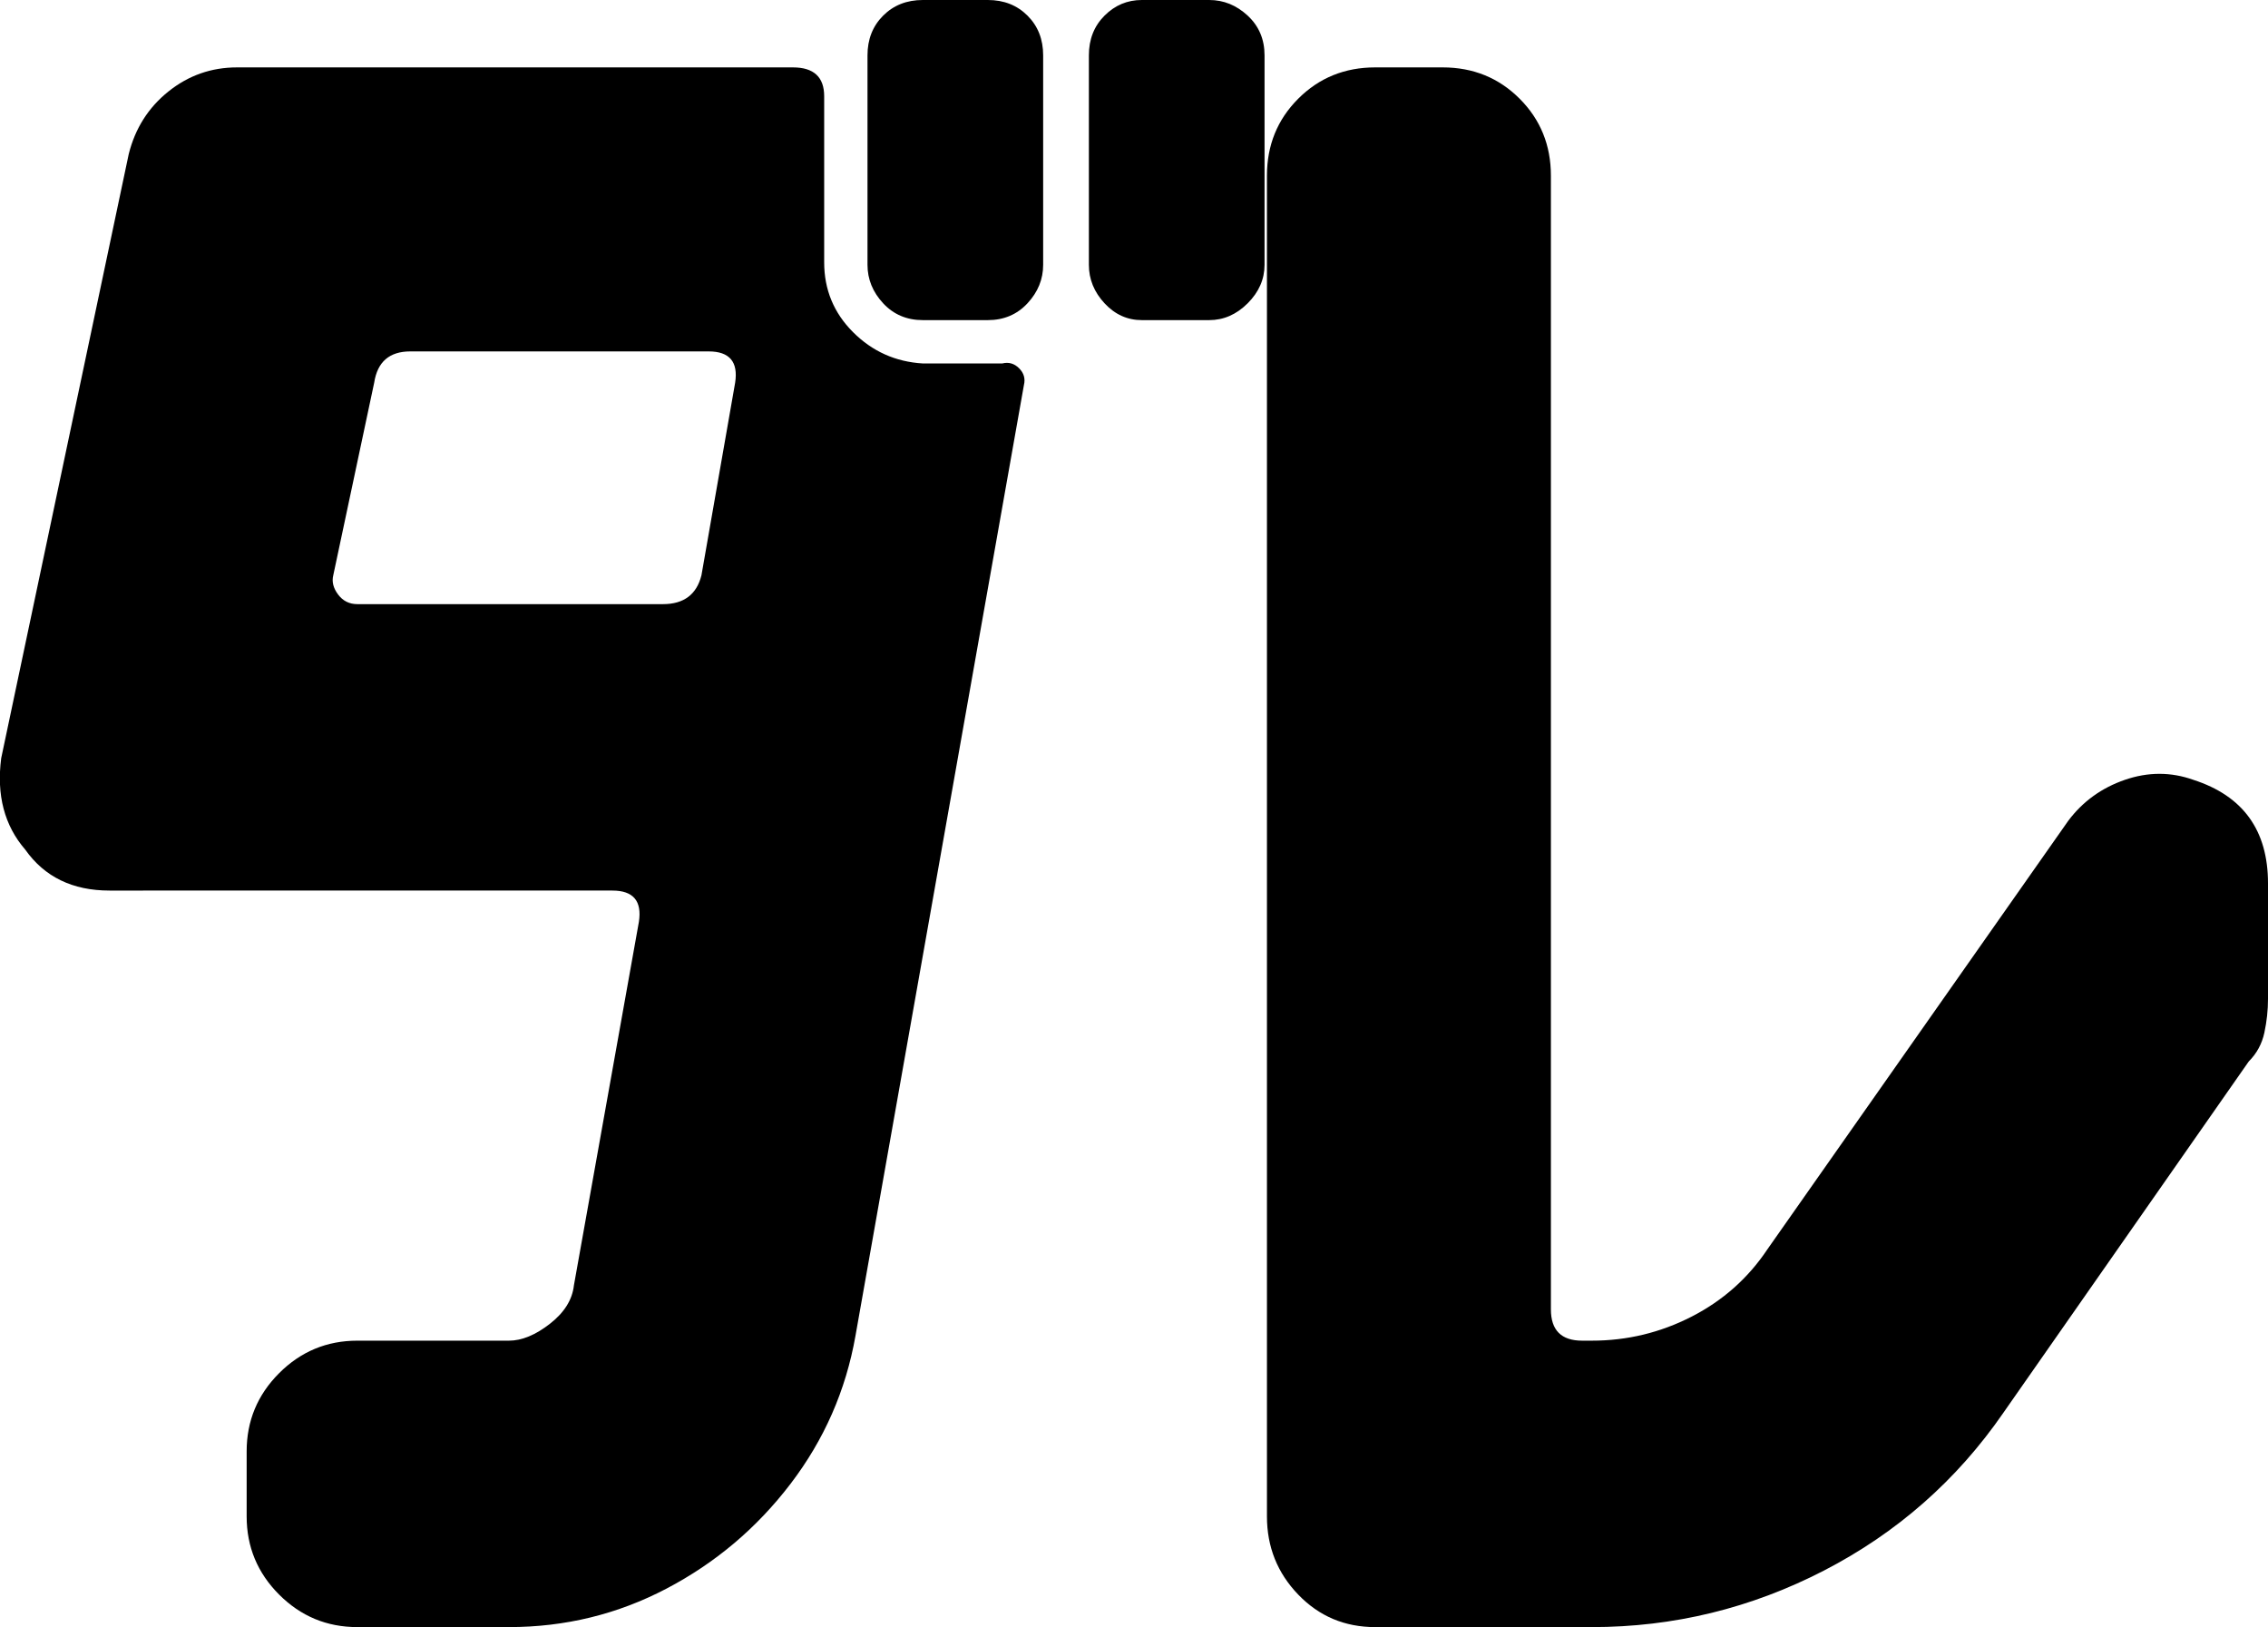
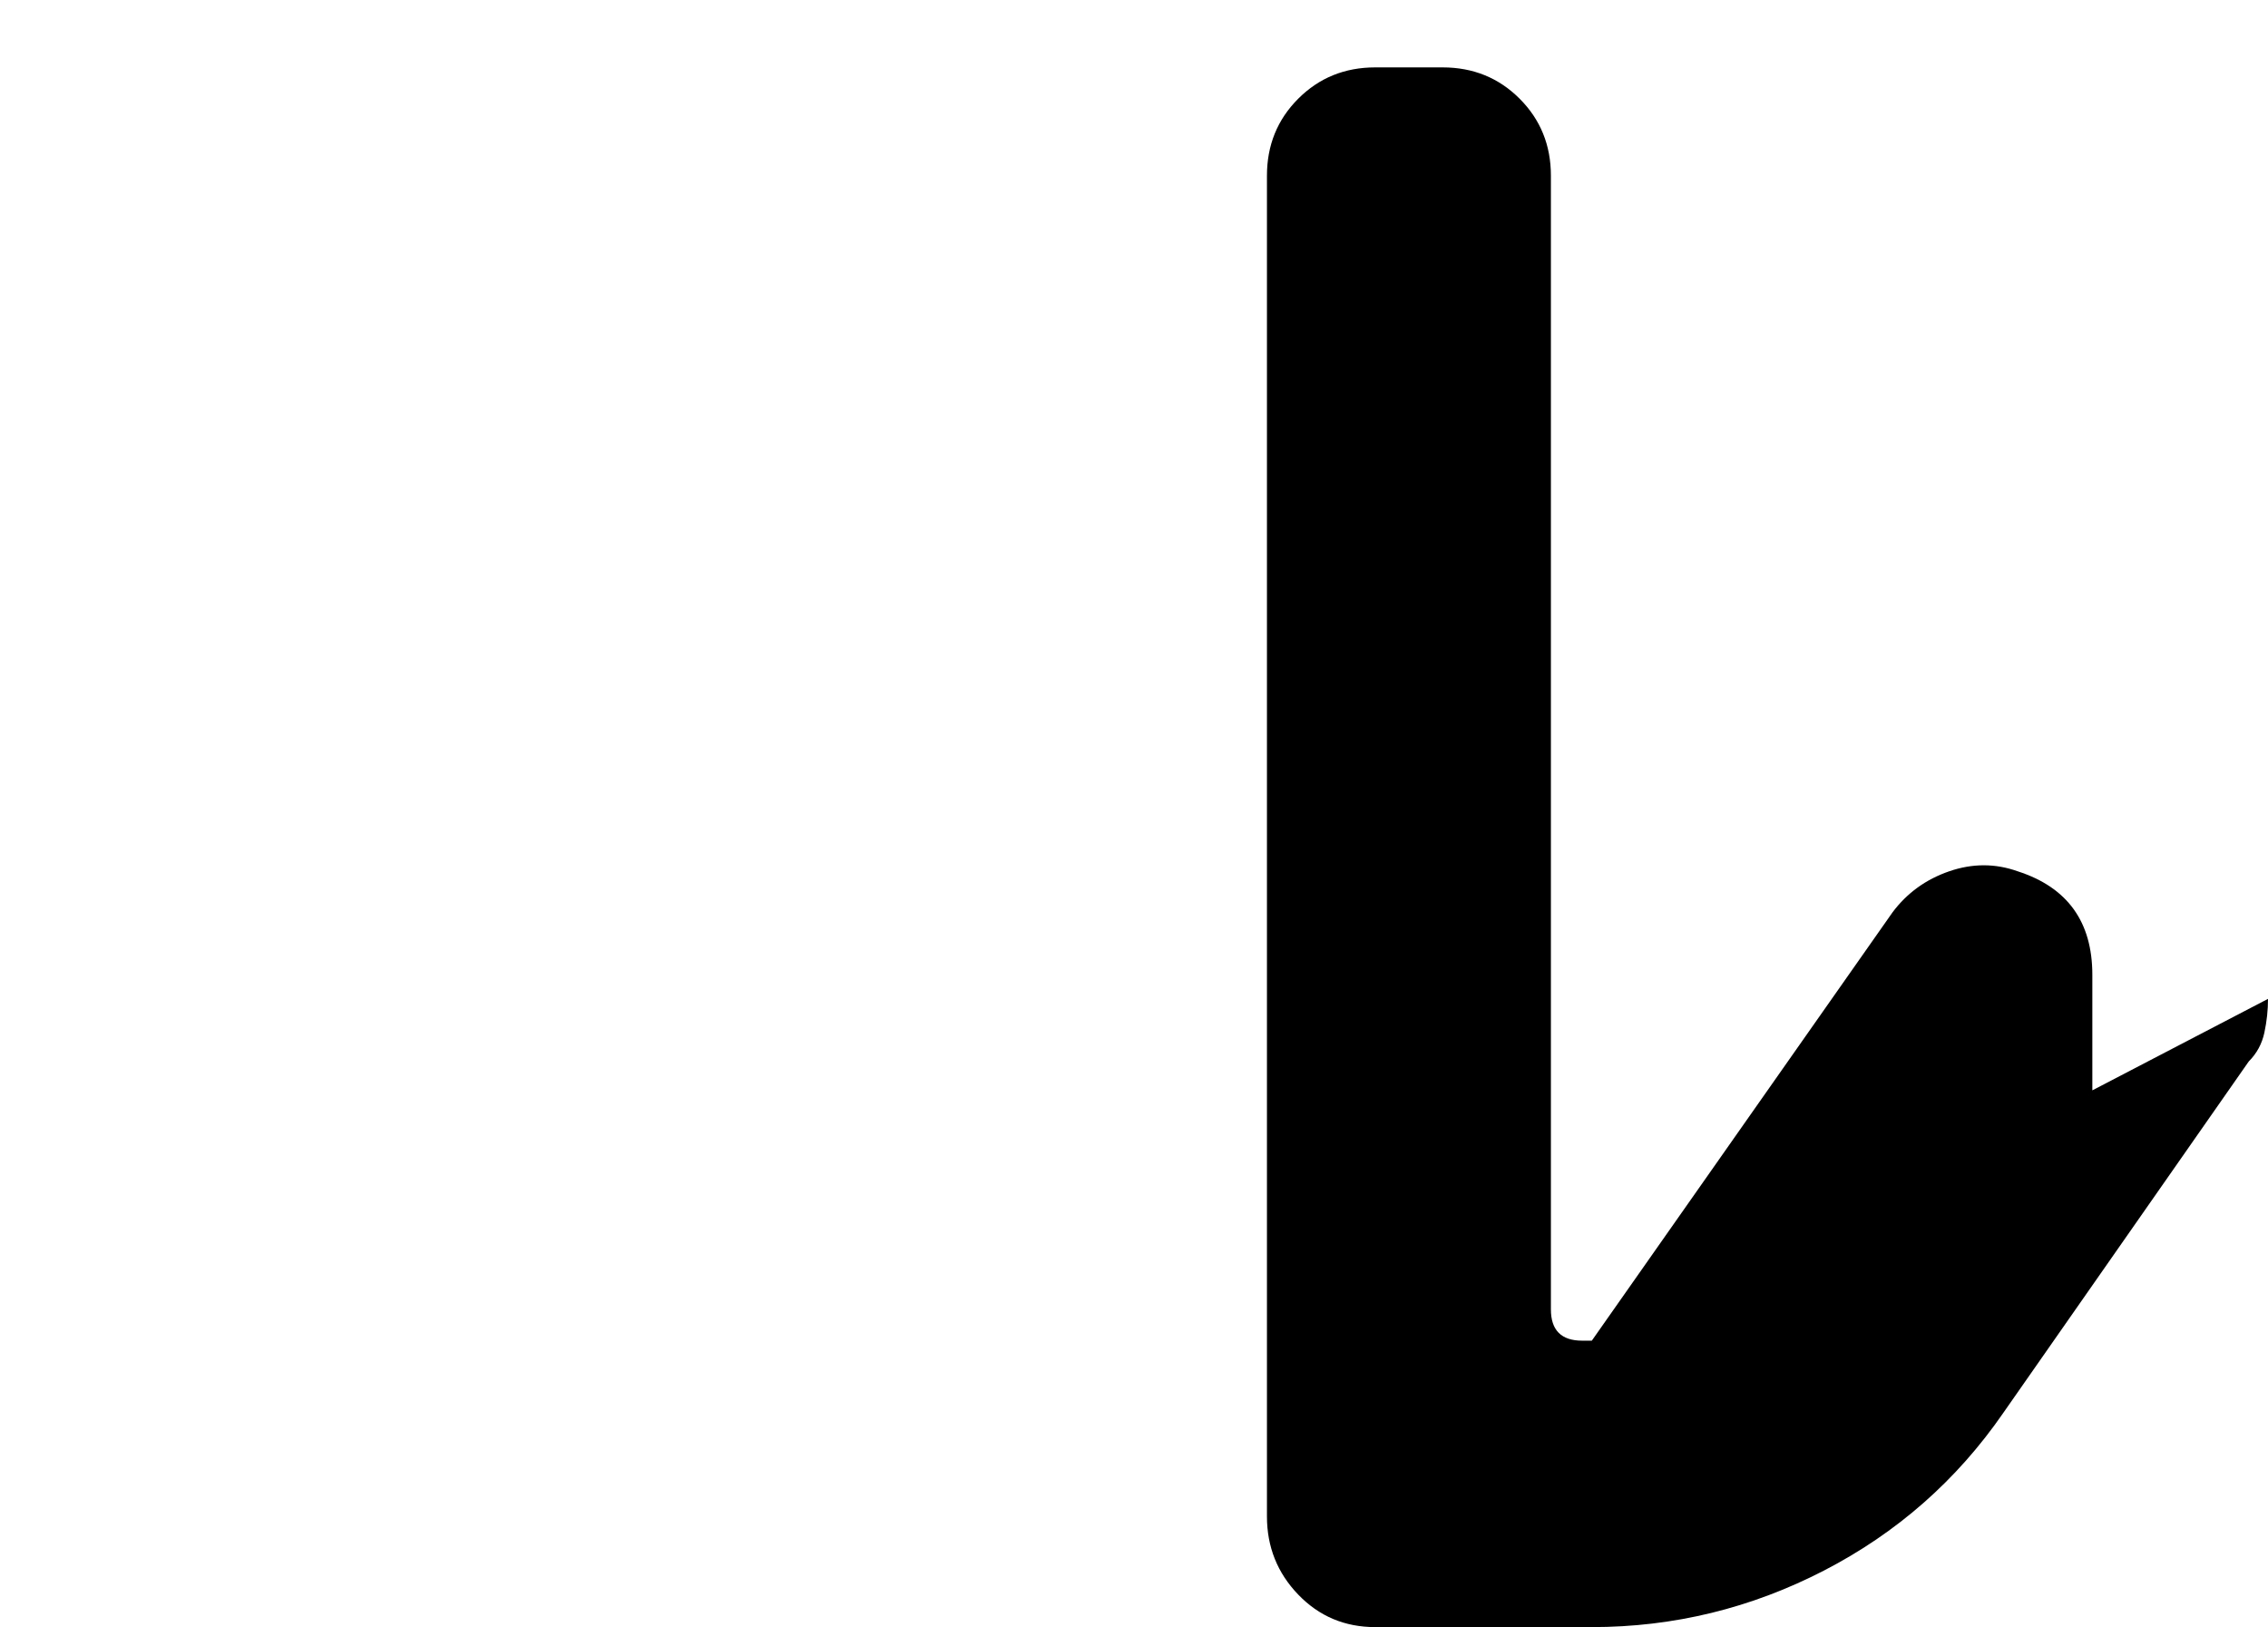
<svg xmlns="http://www.w3.org/2000/svg" id="b" viewBox="0 0 56.55 40.56">
  <g id="c">
-     <path d="M25.53,9.6l-4.2,23.7c-.24,1.36-.78,2.59-1.62,3.69-.84,1.1-1.87,1.97-3.09,2.61-1.22.64-2.53.96-3.93.96h-3.78c-.76,0-1.41-.27-1.95-.81s-.81-1.19-.81-1.95v-1.62c0-.76.27-1.41.81-1.95s1.19-.81,1.95-.81h3.78c.32,0,.66-.14,1.02-.42.36-.28.56-.6.6-.96l1.62-9.06c.08-.52-.14-.78-.66-.78H2.73c-.92,0-1.62-.34-2.1-1.02-.52-.6-.72-1.36-.6-2.28L3.21,3.84c.16-.64.49-1.16.99-1.56.5-.4,1.07-.6,1.71-.6h13.86c.52,0,.78.24.78.72v4.14c0,.68.24,1.26.72,1.74.48.48,1.06.74,1.74.78h1.98c.16-.04.3,0,.42.12s.16.26.12.42ZM18.33,9.54c.08-.52-.14-.78-.66-.78h-7.44c-.52,0-.82.26-.9.78l-1.02,4.8c-.04.16,0,.32.12.48.12.16.28.24.48.24h7.62c.52,0,.84-.24.96-.72l.84-4.8ZM26.01,6.6c0,.36-.13.68-.39.96-.26.28-.59.42-.99.42h-1.62c-.4,0-.73-.14-.99-.42-.26-.28-.39-.6-.39-.96V1.38c0-.4.13-.73.39-.99s.59-.39.99-.39h1.62c.4,0,.73.13.99.39.26.26.39.59.39.99v5.22ZM31.53,6.6c0,.36-.14.68-.42.96s-.6.42-.96.42h-1.68c-.36,0-.67-.14-.93-.42-.26-.28-.39-.6-.39-.96V1.38c0-.4.13-.73.39-.99s.57-.39.93-.39h1.68c.36,0,.68.13.96.39.28.26.42.59.42.99v5.22Z" style="stroke-width:0px;" />
-     <path d="M56.55,24.9c0,.28-.03.56-.09.84-.06.28-.19.52-.39.72l-6.12,8.76c-1.16,1.68-2.65,2.99-4.47,3.93-1.82.94-3.75,1.41-5.79,1.41h-5.4c-.76,0-1.4-.27-1.92-.81-.52-.54-.78-1.19-.78-1.95V4.38c0-.76.26-1.4.78-1.92.52-.52,1.16-.78,1.92-.78h1.68c.76,0,1.4.26,1.92.78.52.52.78,1.16.78,1.92v28.26c0,.52.26.78.78.78h.24c.88,0,1.71-.2,2.49-.6.78-.4,1.41-.96,1.89-1.68l7.5-10.68c.36-.48.83-.82,1.41-1.02.58-.2,1.15-.2,1.71,0,1.24.4,1.86,1.26,1.86,2.58v2.88Z" style="stroke-width:0px;" />
+     <path d="M56.55,24.9c0,.28-.03.56-.09.84-.06.28-.19.52-.39.72l-6.12,8.76c-1.16,1.68-2.65,2.99-4.47,3.93-1.82.94-3.75,1.41-5.79,1.41h-5.4c-.76,0-1.4-.27-1.92-.81-.52-.54-.78-1.19-.78-1.95V4.38c0-.76.26-1.4.78-1.92.52-.52,1.16-.78,1.92-.78h1.68c.76,0,1.4.26,1.92.78.52.52.78,1.16.78,1.92v28.26c0,.52.26.78.78.78h.24l7.5-10.68c.36-.48.83-.82,1.41-1.02.58-.2,1.15-.2,1.71,0,1.24.4,1.86,1.26,1.86,2.58v2.88Z" style="stroke-width:0px;" />
  </g>
</svg>